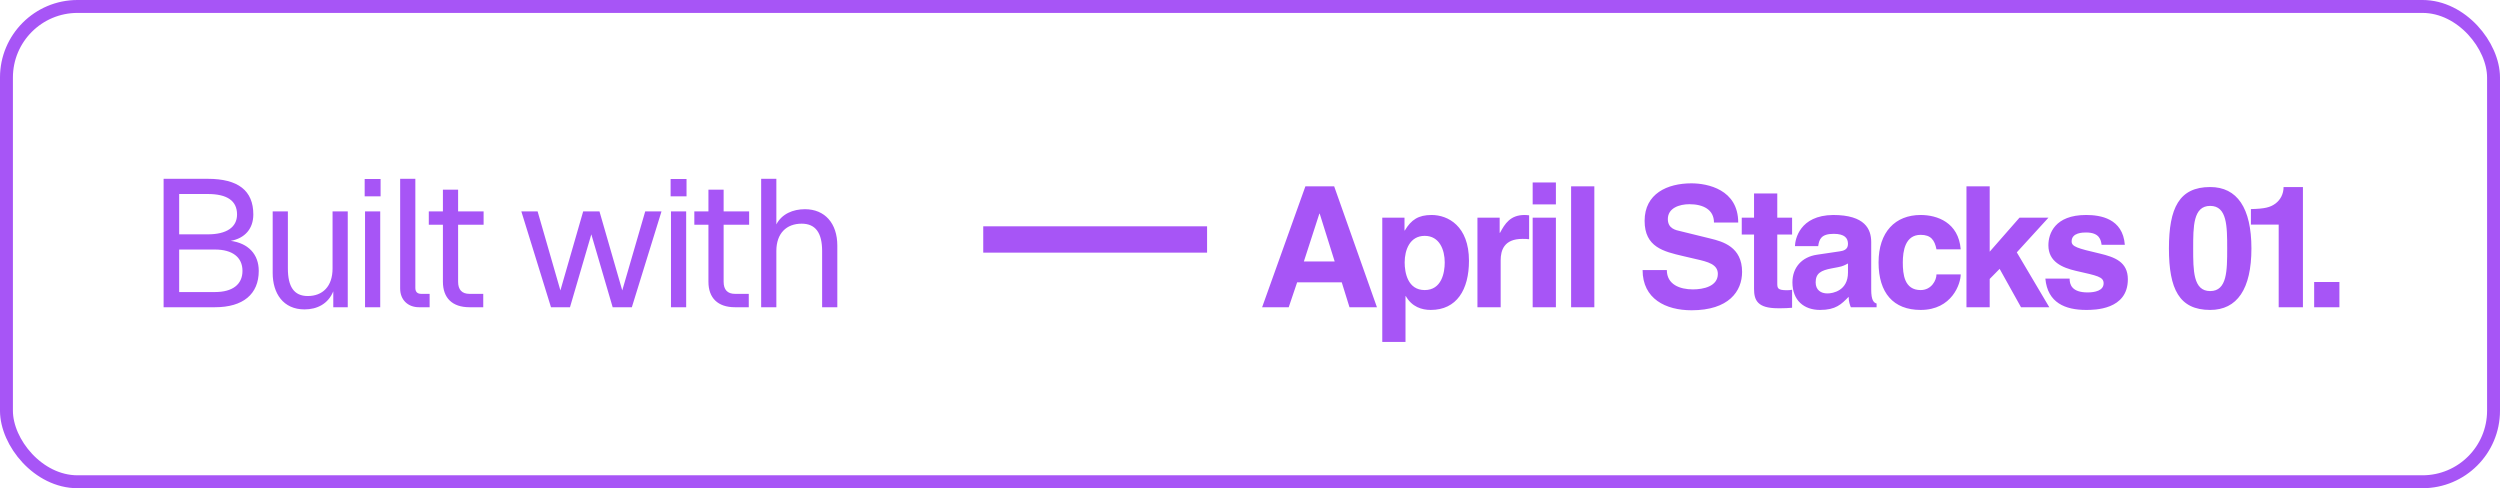
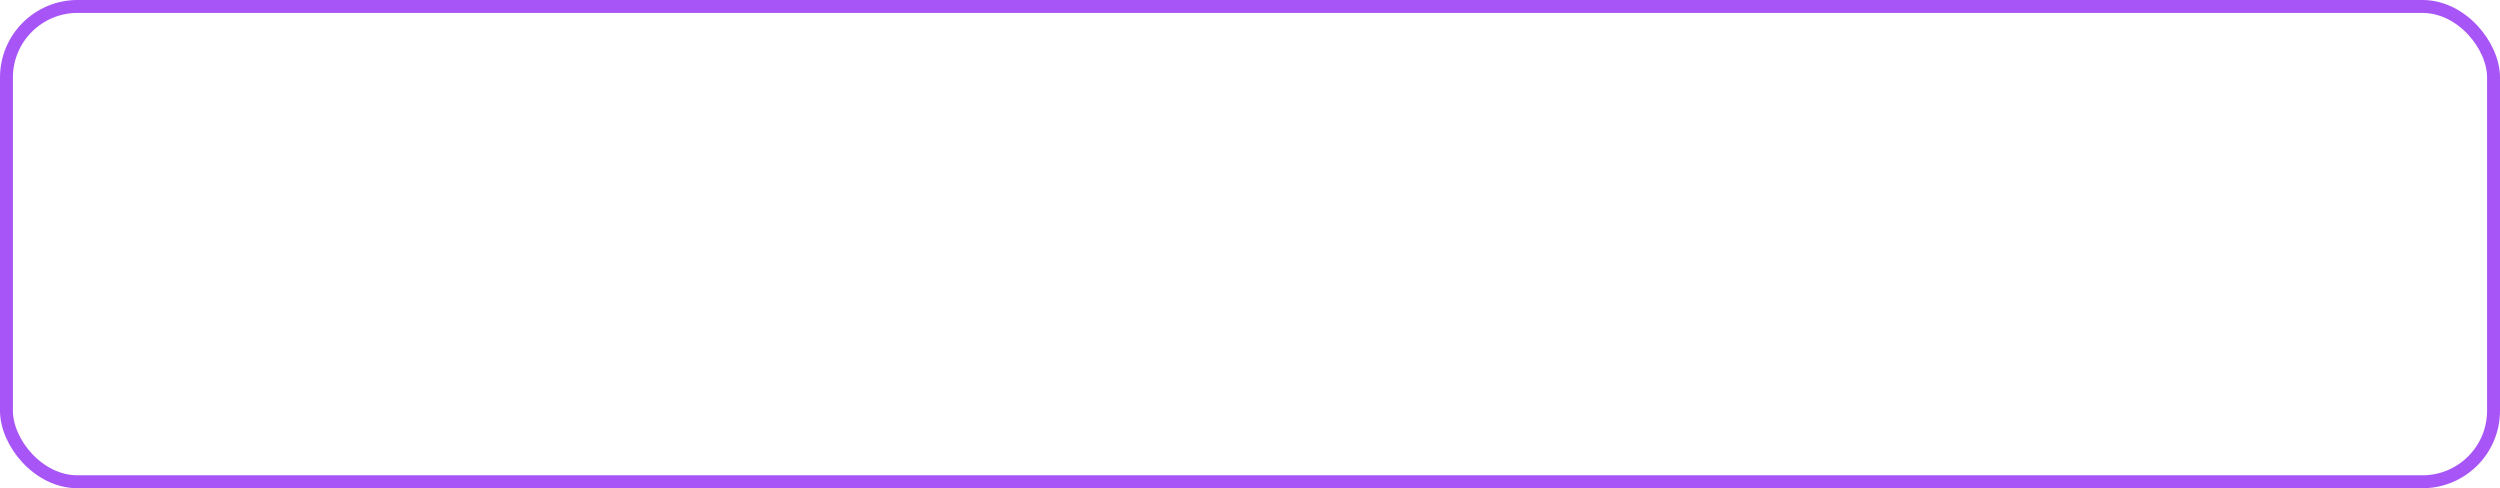
<svg xmlns="http://www.w3.org/2000/svg" width="297" height="58" viewBox="0 0 297 58" fill="none">
  <rect x="0.767" y="0.767" width="295.465" height="56.465" rx="8.442" stroke="#A755F6" stroke-width="1.535" />
-   <path d="M19.437 36.5V21.243H24.68C28.29 21.243 30.095 22.64 30.095 25.477C30.095 27.174 29.085 28.313 27.409 28.614C29.493 28.893 30.74 30.204 30.74 32.181C30.74 34.953 28.87 36.5 25.54 36.5H19.437ZM21.285 34.695H25.54C27.624 34.695 28.806 33.792 28.806 32.181C28.806 30.569 27.624 29.645 25.54 29.645H21.285V34.695ZM21.285 27.84H24.68C26.915 27.84 28.161 27.002 28.161 25.477C28.161 23.865 27.001 23.048 24.68 23.048H21.285V27.84ZM41.313 36.5H39.594V34.609C38.992 36.092 37.681 36.758 36.177 36.758C33.642 36.758 32.395 34.845 32.395 32.439V25.111H34.2V31.901C34.2 34.029 34.909 35.168 36.564 35.168C38.326 35.168 39.508 34.029 39.508 31.901V25.111H41.313V36.5ZM43.366 25.111H45.171V36.5H43.366V25.111ZM43.323 23.328V21.265H45.214V23.328H43.323ZM47.538 21.243H49.343V34.201C49.343 34.673 49.579 34.91 50.052 34.91H51.04V36.5H49.773C48.44 36.5 47.538 35.597 47.538 34.287V21.243ZM52.618 22.533H54.423V25.111H57.453V26.701H54.423V33.47C54.423 34.416 54.874 34.91 55.776 34.91H57.41V36.5H55.776C53.735 36.5 52.618 35.404 52.618 33.47V26.701H50.941V25.111H52.618V22.533ZM71.216 25.111L73.924 34.502L76.653 25.111H78.587L75.063 36.5H72.785L70.249 27.84L67.714 36.5H65.458L61.934 25.111H63.867L66.575 34.502L69.282 25.111H71.216ZM79.712 25.111H81.517V36.5H79.712V25.111ZM79.669 23.328V21.265H81.56V23.328H79.669ZM84.162 22.533H85.967V25.111H88.997V26.701H85.967V33.47C85.967 34.416 86.418 34.91 87.321 34.91H88.954V36.5H87.321C85.279 36.5 84.162 35.404 84.162 33.47V26.701H82.486V25.111H84.162V22.533ZM90.426 21.243H92.231V26.658C92.876 25.412 94.208 24.853 95.627 24.853C97.99 24.853 99.473 26.529 99.473 29.172V36.5H97.668V29.817C97.668 27.647 96.873 26.572 95.24 26.572C93.435 26.572 92.231 27.711 92.231 29.817V36.5H90.426V21.243Z" fill="#A755F6" />
-   <path d="M149.94 36.5L155.08 22.14H158.5L163.58 36.5H160.32L159.4 33.54H154.1L153.1 36.5H149.94ZM156.74 25.38L154.9 31.06H158.56L156.78 25.38H156.74ZM164.214 40.62V25.86H166.854V27.38H166.894C167.654 26.1 168.514 25.54 170.074 25.54C172.014 25.54 174.514 26.84 174.514 30.98C174.514 34.42 173.054 36.82 169.974 36.82C168.914 36.82 167.734 36.46 167.014 35.18H166.974V40.62H164.214ZM169.254 28.02C167.494 28.02 166.874 29.68 166.874 31.18C166.874 32.38 167.234 34.46 169.254 34.46C171.274 34.46 171.634 32.38 171.634 31.18C171.634 29.68 171.014 28.02 169.254 28.02ZM175.52 36.5V25.86H178.16V27.66H178.2C178.78 26.58 179.42 25.54 181.12 25.54C181.3 25.54 181.48 25.56 181.66 25.58V28.42C181.42 28.38 181.12 28.38 180.86 28.38C178.68 28.38 178.28 29.74 178.28 30.92V36.5H175.52ZM182.081 36.5V25.86H184.841V36.5H182.081ZM182.081 24.28V21.68H184.841V24.28H182.081ZM189.407 22.14V36.5H186.647V22.14H189.407ZM200.94 21.78C202.84 21.78 206.5 22.5 206.5 26.44H203.62C203.62 24.9 202.34 24.26 200.7 24.26C199.5 24.26 198.14 24.72 198.14 26.02C198.14 27.16 199.06 27.34 199.7 27.48L203.2 28.34C204.68 28.7 206.96 29.34 206.96 32.3C206.96 34.6 205.38 36.86 200.96 36.86C197.88 36.86 195.14 35.5 195.14 32.08H198.02C198.02 33.8 199.56 34.38 201.12 34.38C202.36 34.38 204.08 34.02 204.08 32.54C204.08 31.4 202.9 31.1 201.48 30.78L199.94 30.42C197.64 29.88 195.38 29.36 195.38 26.24C195.38 23 198.08 21.78 200.94 21.78ZM211.14 22.98V25.86H212.9V27.86H211.14V33.62C211.14 34.24 211.16 34.48 212.32 34.48C212.5 34.48 212.7 34.46 212.9 34.42V36.56C212.46 36.6 212.02 36.62 211.58 36.62H211.22C208.82 36.62 208.38 35.7 208.38 34.32V27.86H206.92V25.86H208.38V22.98H211.14ZM222.3 28.76V34.4C222.3 35.68 222.6 35.96 222.94 36.06V36.5H219.88C219.78 36.26 219.62 35.84 219.62 35.26C218.76 36.14 218.1 36.82 216.22 36.82C214.32 36.82 212.94 35.7 212.94 33.54C212.94 31.78 214.06 30.52 215.86 30.26L218.56 29.86C218.94 29.8 219.54 29.7 219.54 28.98C219.54 28.28 219.14 27.78 217.84 27.78C216.36 27.78 216.12 28.42 216 29.24H213.24C213.26 28.46 213.78 25.58 217.78 25.54C221.58 25.54 222.3 27.24 222.3 28.76ZM219.54 32.38V31.3C219.2 31.48 218.92 31.64 218.36 31.74L217.62 31.88C216.34 32.12 215.7 32.46 215.7 33.54C215.7 34.46 216.32 34.86 217.1 34.86C217.74 34.86 219.54 34.54 219.54 32.38ZM232.933 29.62H230.053C229.833 28.5 229.373 27.9 228.173 27.9C226.333 27.9 226.053 29.82 226.053 31.18C226.053 32.58 226.233 34.46 228.173 34.46C229.453 34.46 230.053 33.3 230.053 32.6H232.933C232.933 33.68 231.913 36.82 228.173 36.82C224.933 36.82 223.173 34.8 223.173 31.18C223.173 27.56 225.153 25.54 228.173 25.54C230.133 25.54 232.673 26.42 232.933 29.62ZM236.376 33.14V36.5H233.616V22.14H236.376V29.9L239.916 25.86H243.356L239.596 29.98L243.456 36.5H240.096L237.556 31.94L236.376 33.14ZM252.429 29.08H249.669C249.589 28.54 249.449 27.62 247.829 27.62C247.469 27.62 246.109 27.62 246.109 28.68C246.109 29.3 246.789 29.5 249.449 30.12C251.209 30.54 252.789 31.1 252.789 33.18C252.789 36.82 248.809 36.82 247.829 36.82C245.369 36.82 243.249 35.98 242.989 33.1H245.869C245.869 33.8 246.129 34.74 248.009 34.74C248.849 34.74 249.909 34.54 249.909 33.66C249.909 32.88 249.169 32.76 246.629 32.18C244.989 31.8 243.349 31.1 243.349 29.14C243.349 27.76 244.109 25.54 247.829 25.54C249.509 25.54 252.189 25.94 252.429 29.08ZM257.669 29.52C257.669 24.7 258.889 22.22 262.569 22.22C265.769 22.22 267.469 24.7 267.469 29.52C267.469 34.34 265.769 36.82 262.569 36.82C258.889 36.82 257.669 34.34 257.669 29.52ZM260.549 29.52C260.549 32.14 260.549 34.58 262.569 34.58C264.589 34.58 264.589 32.14 264.589 29.52C264.589 26.9 264.589 24.46 262.569 24.46C260.549 24.46 260.549 26.9 260.549 29.52ZM273.588 22.22V36.5H270.708V26.68H267.408V24.84C269.048 24.8 269.708 24.64 270.328 24.18C270.908 23.74 271.288 23.06 271.288 22.22H273.588ZM274.922 36.5V33.5H277.922V36.5H274.922Z" fill="#A755F6" />
-   <line x1="116.809" y1="28.45" x2="143.401" y2="28.45" stroke="#A755F6" stroke-width="3.128" />
</svg>